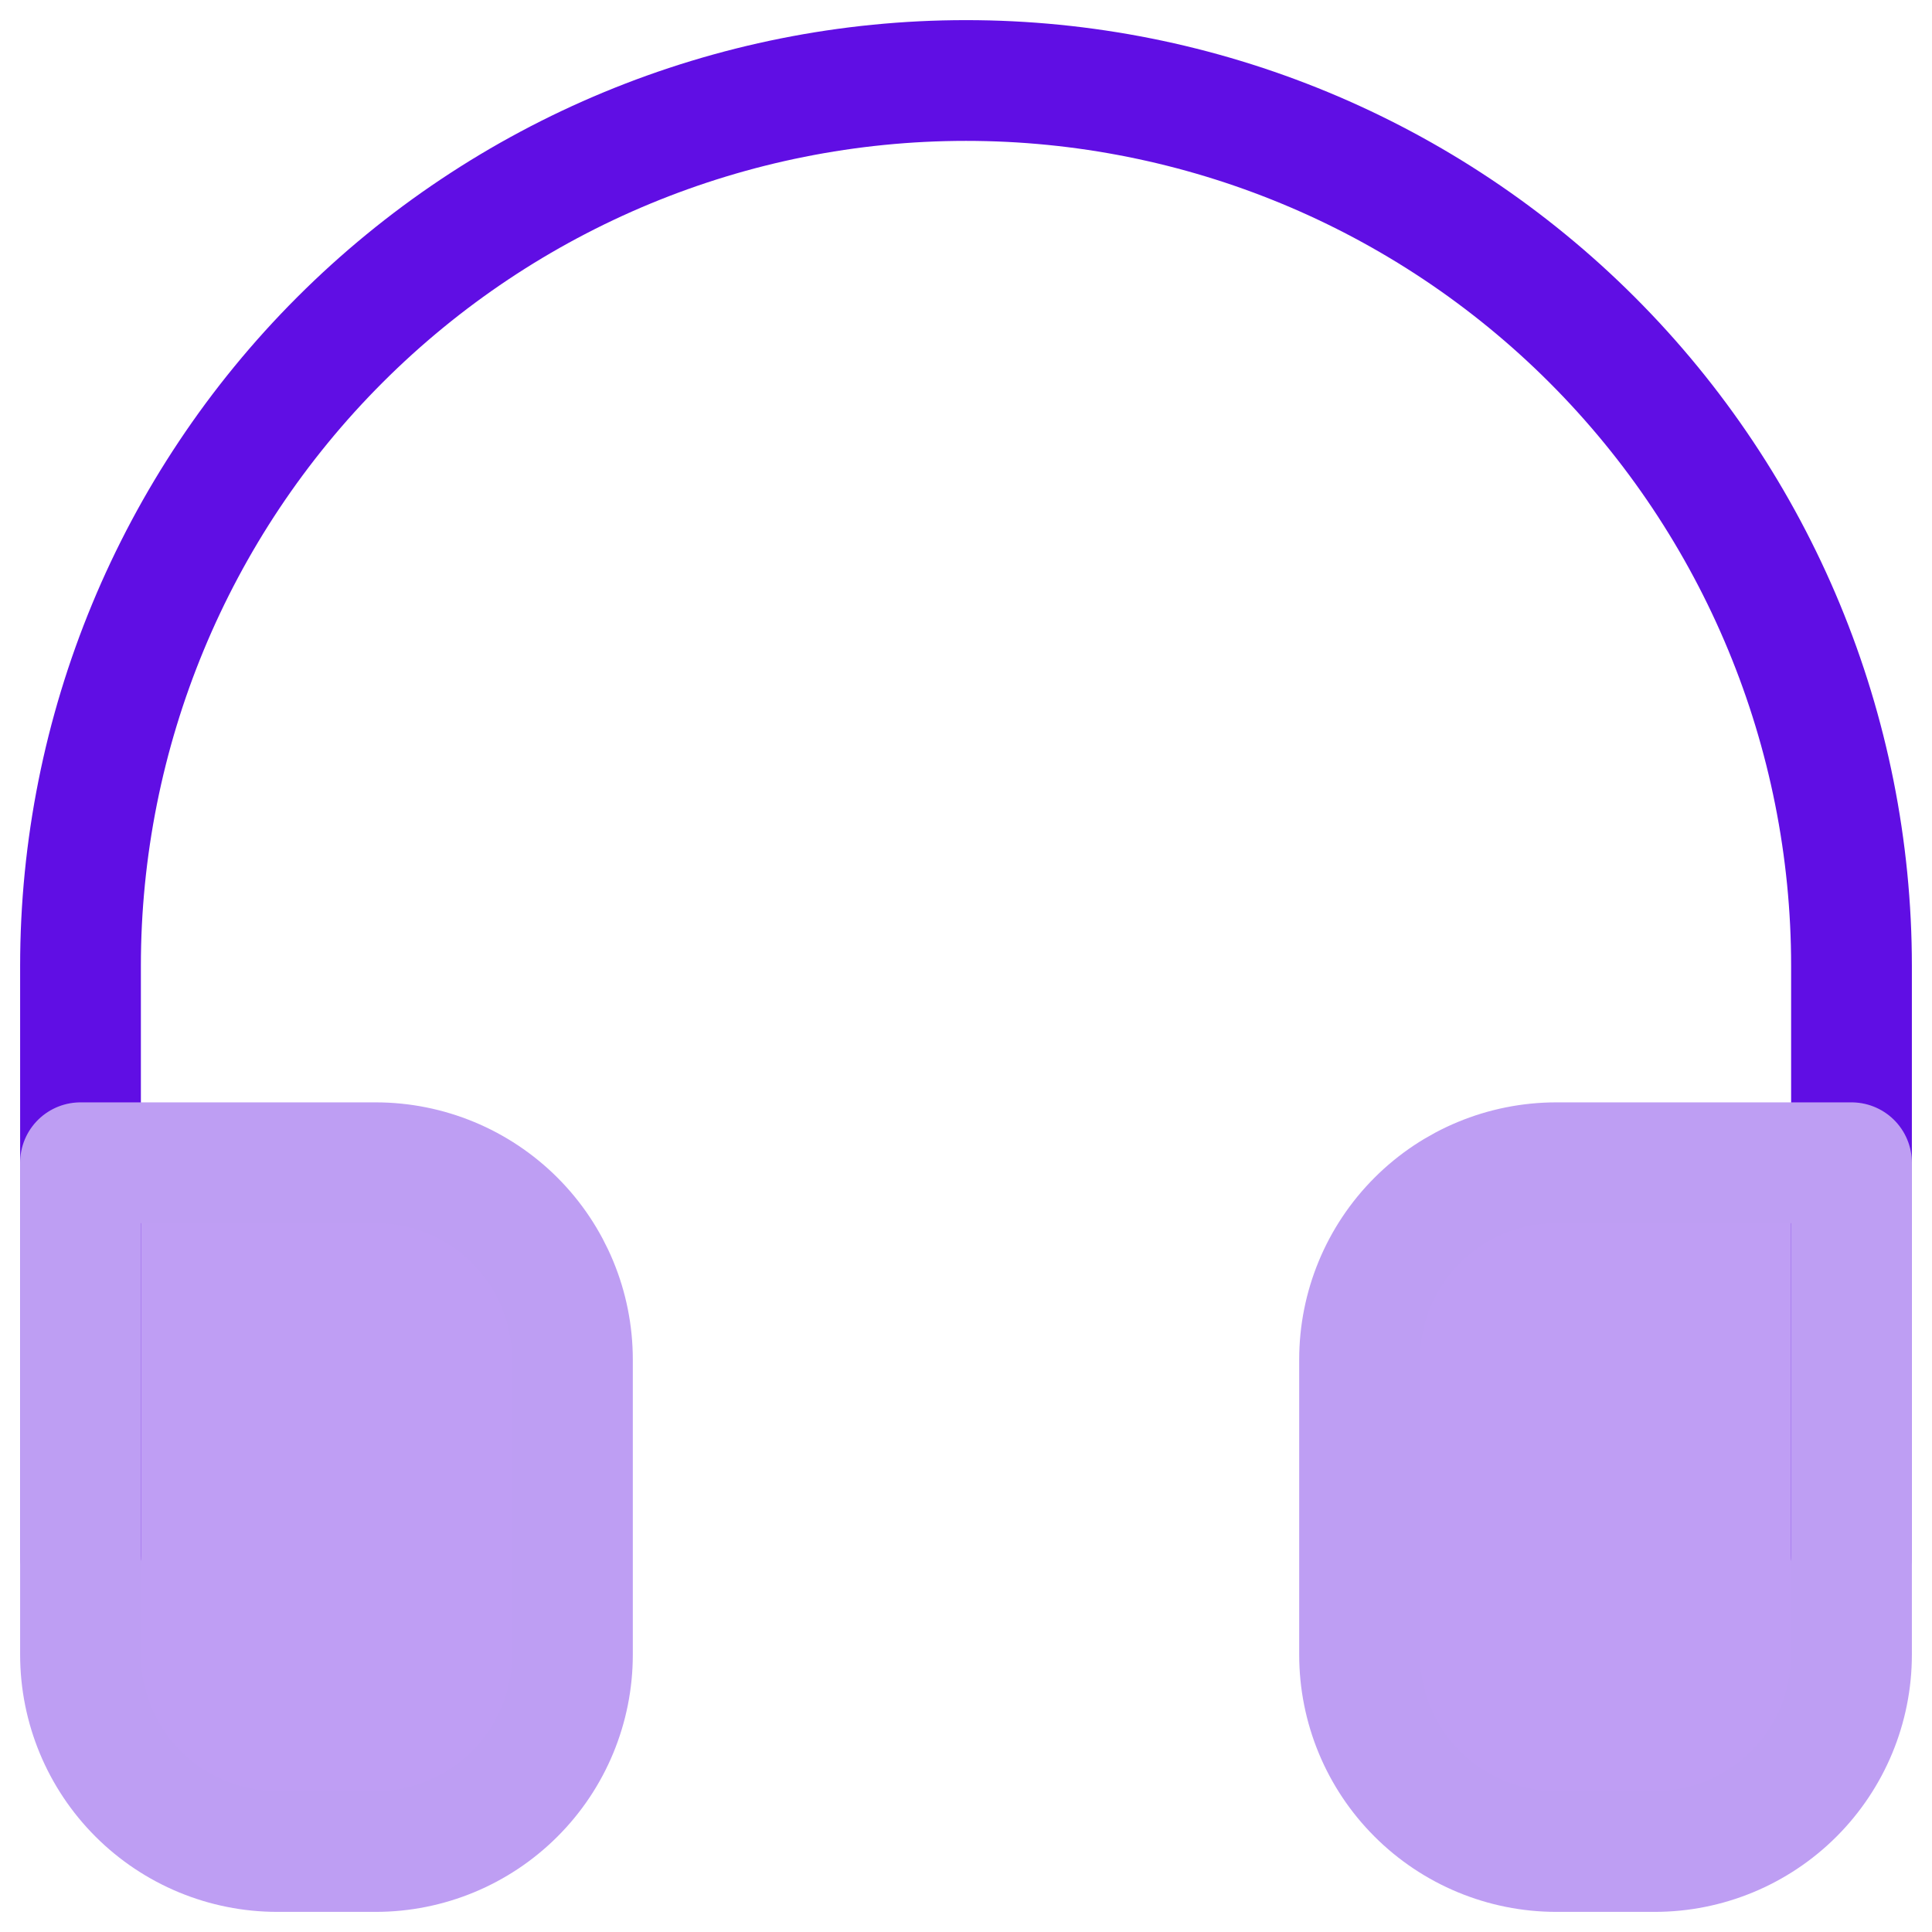
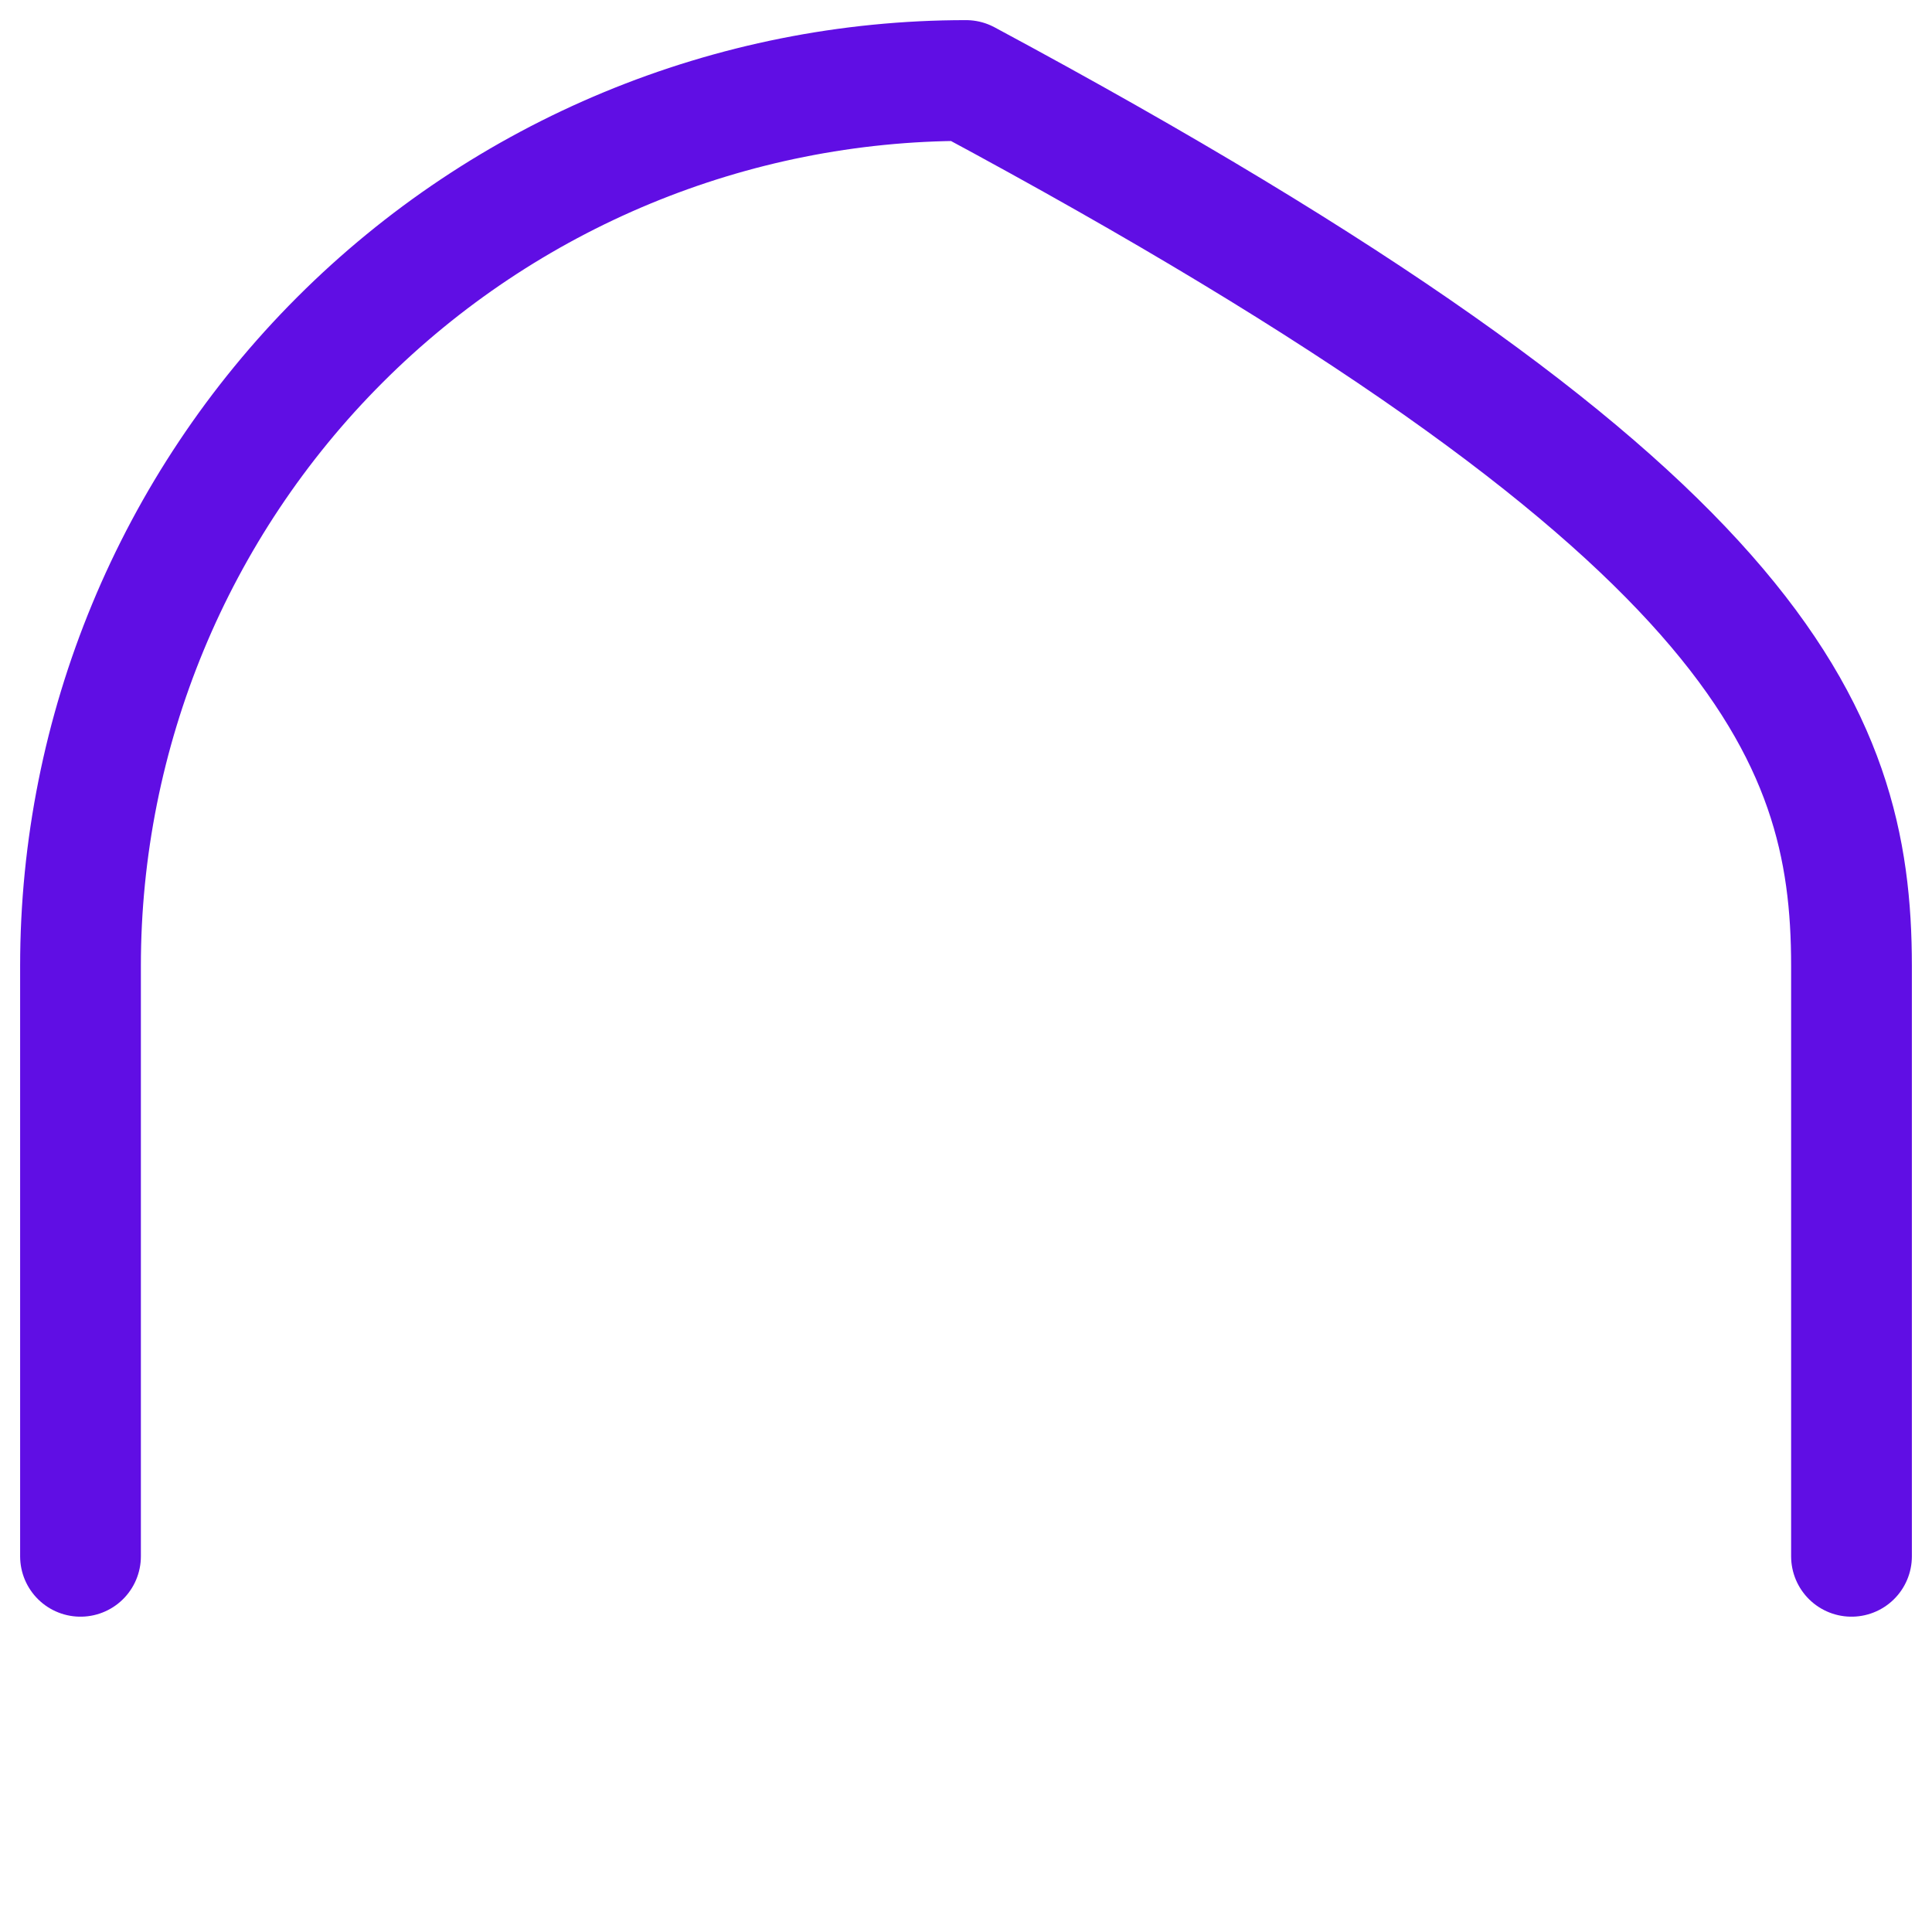
<svg xmlns="http://www.w3.org/2000/svg" width="24" height="24" viewBox="0 0 24 24" fill="none">
-   <path d="M1 19.333V12C1 9.083 2.159 6.285 4.222 4.222C6.285 2.159 9.083 1 12 1C14.917 1 17.715 2.159 19.778 4.222C21.841 6.285 23 9.083 23 12V19.333" stroke="#600EE4" stroke-width="1.5" stroke-linecap="round" stroke-linejoin="round" />
-   <path d="M23 20.555C23 21.204 22.742 21.826 22.284 22.284C21.826 22.742 21.204 23 20.556 23H19.333C18.685 23 18.063 22.742 17.605 22.284C17.146 21.826 16.889 21.204 16.889 20.555V16.889C16.889 16.241 17.146 15.619 17.605 15.16C18.063 14.702 18.685 14.444 19.333 14.444H23V20.555ZM1 20.555C1 21.204 1.258 21.826 1.716 22.284C2.174 22.742 2.796 23 3.444 23H4.667C5.315 23 5.937 22.742 6.395 22.284C6.854 21.826 7.111 21.204 7.111 20.555V16.889C7.111 16.241 6.854 15.619 6.395 15.16C5.937 14.702 5.315 14.444 4.667 14.444H1V20.555Z" fill="#600EE4" fill-opacity="0.4" stroke="#BE9EF3" stroke-width="1.5" stroke-linecap="round" stroke-linejoin="round" />
+   <path d="M1 19.333V12C1 9.083 2.159 6.285 4.222 4.222C6.285 2.159 9.083 1 12 1C21.841 6.285 23 9.083 23 12V19.333" stroke="#600EE4" stroke-width="1.5" stroke-linecap="round" stroke-linejoin="round" />
</svg>